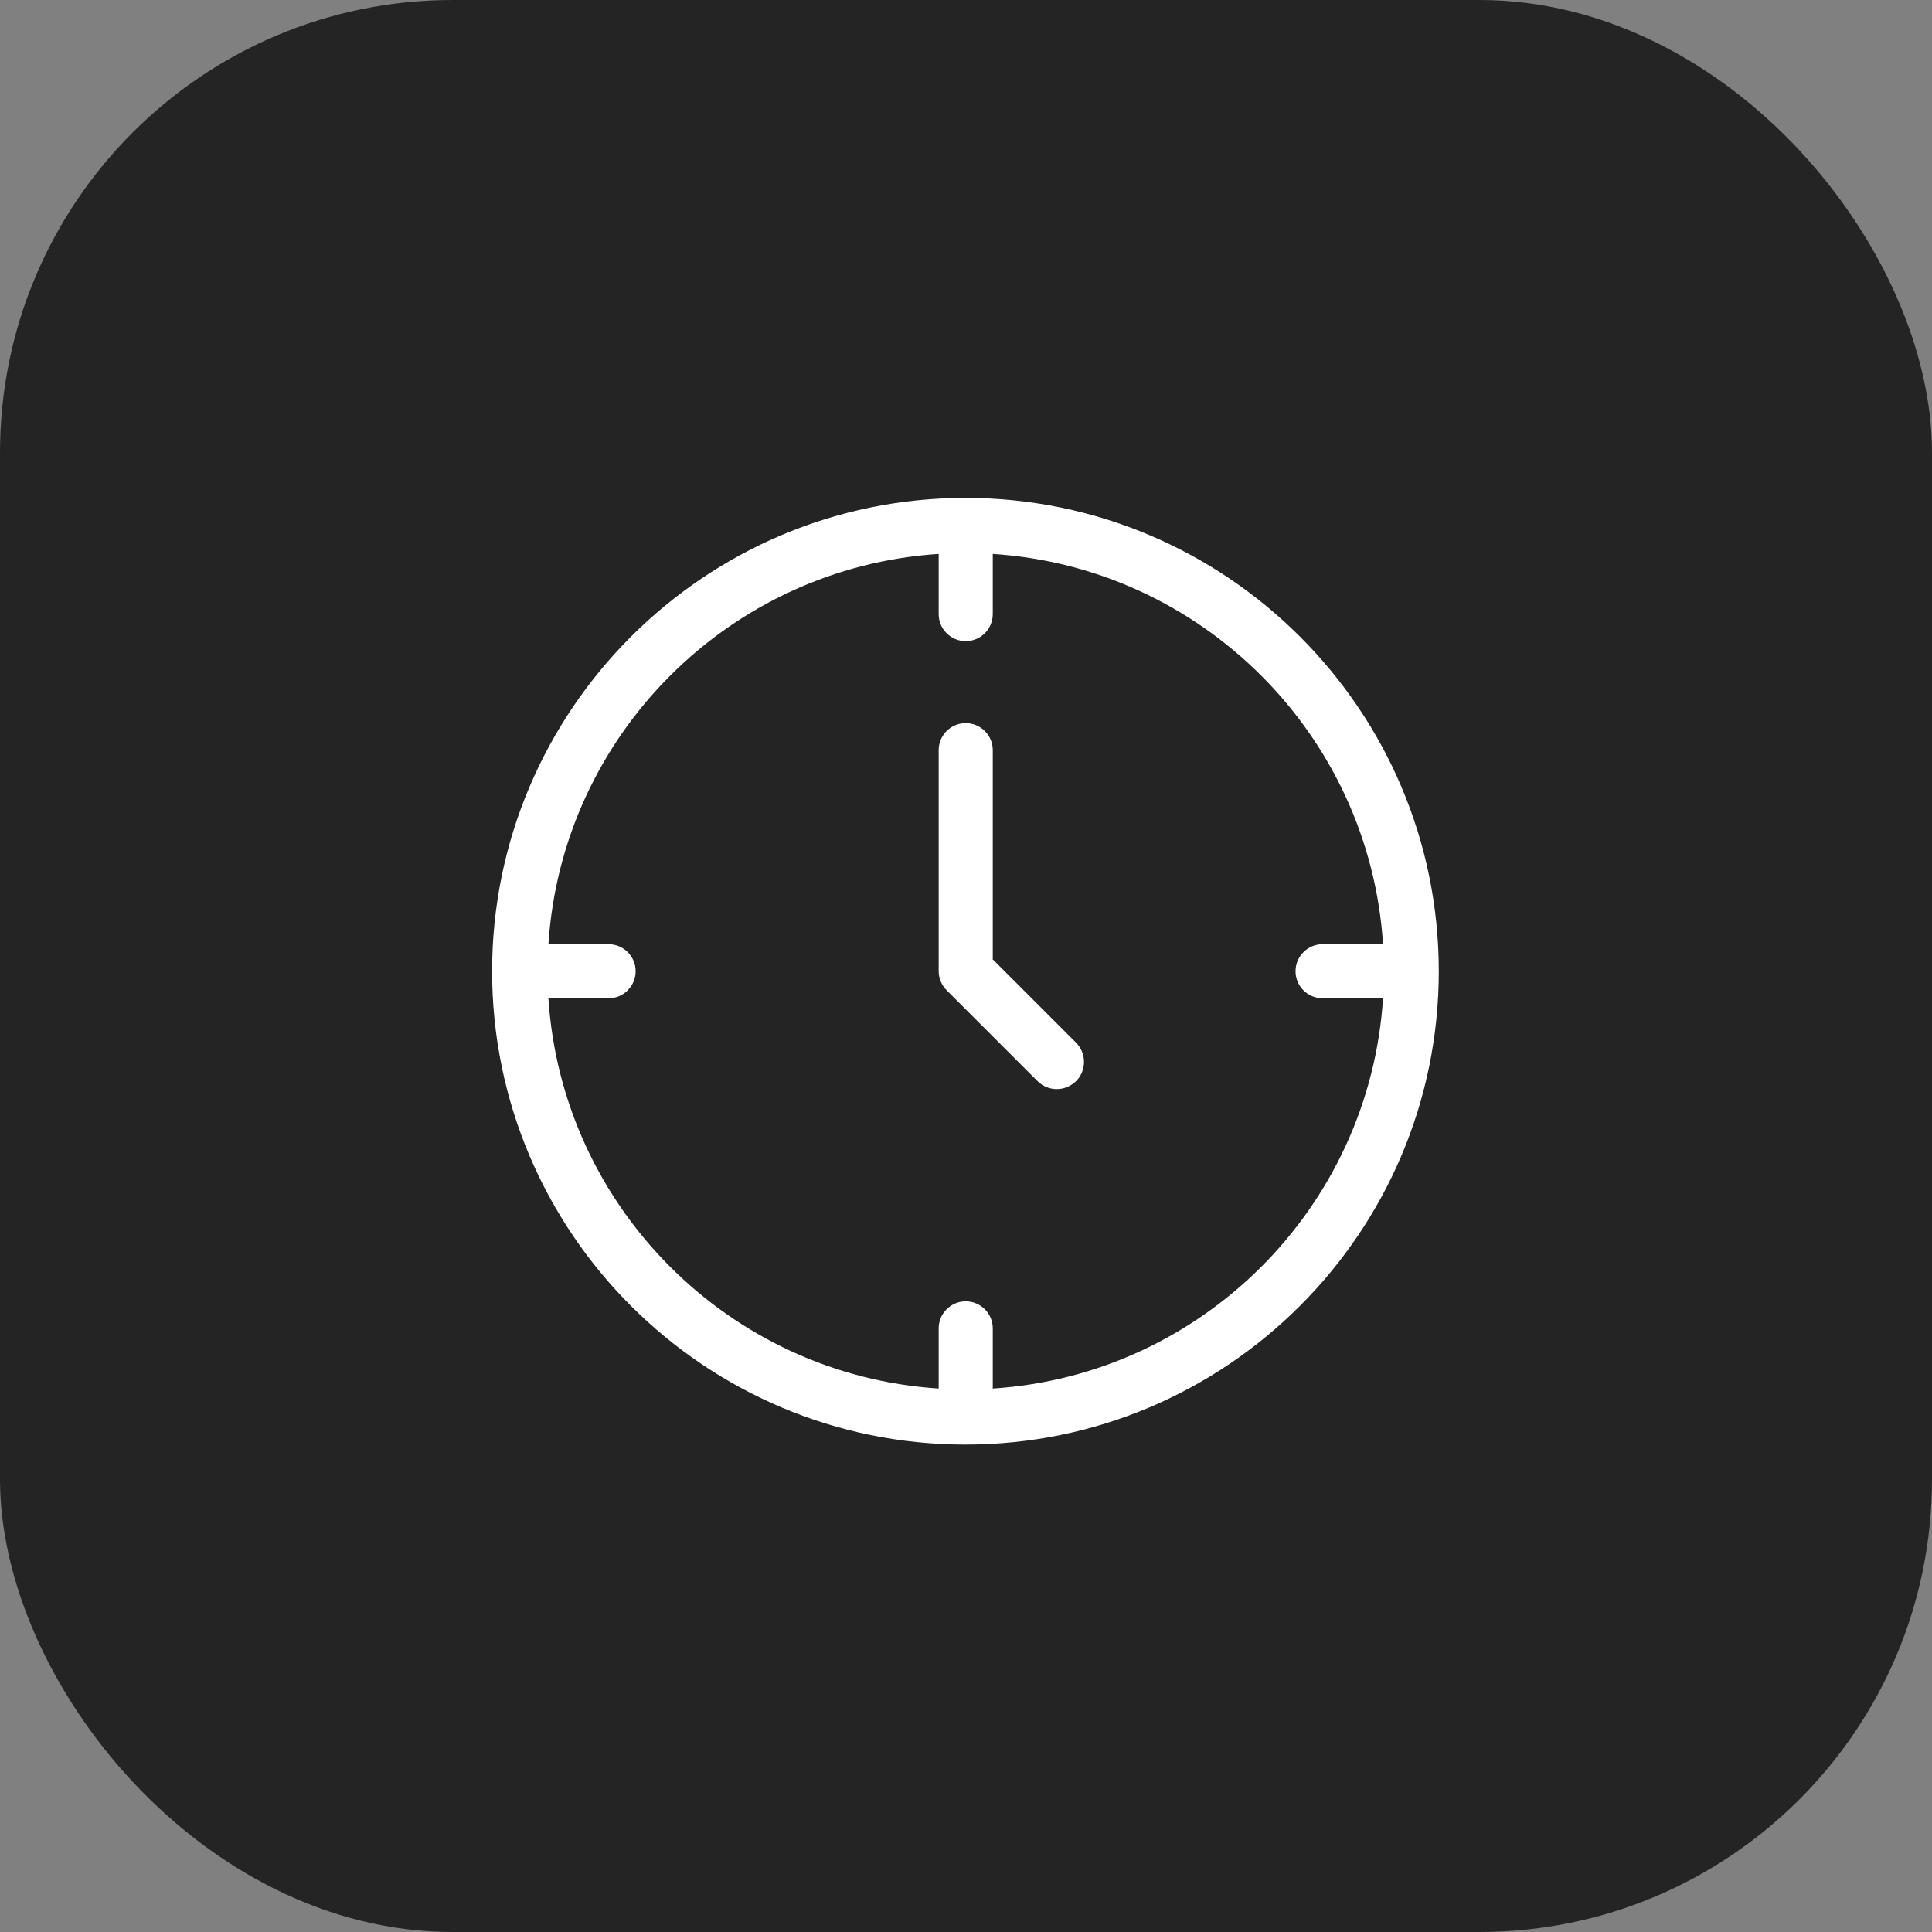
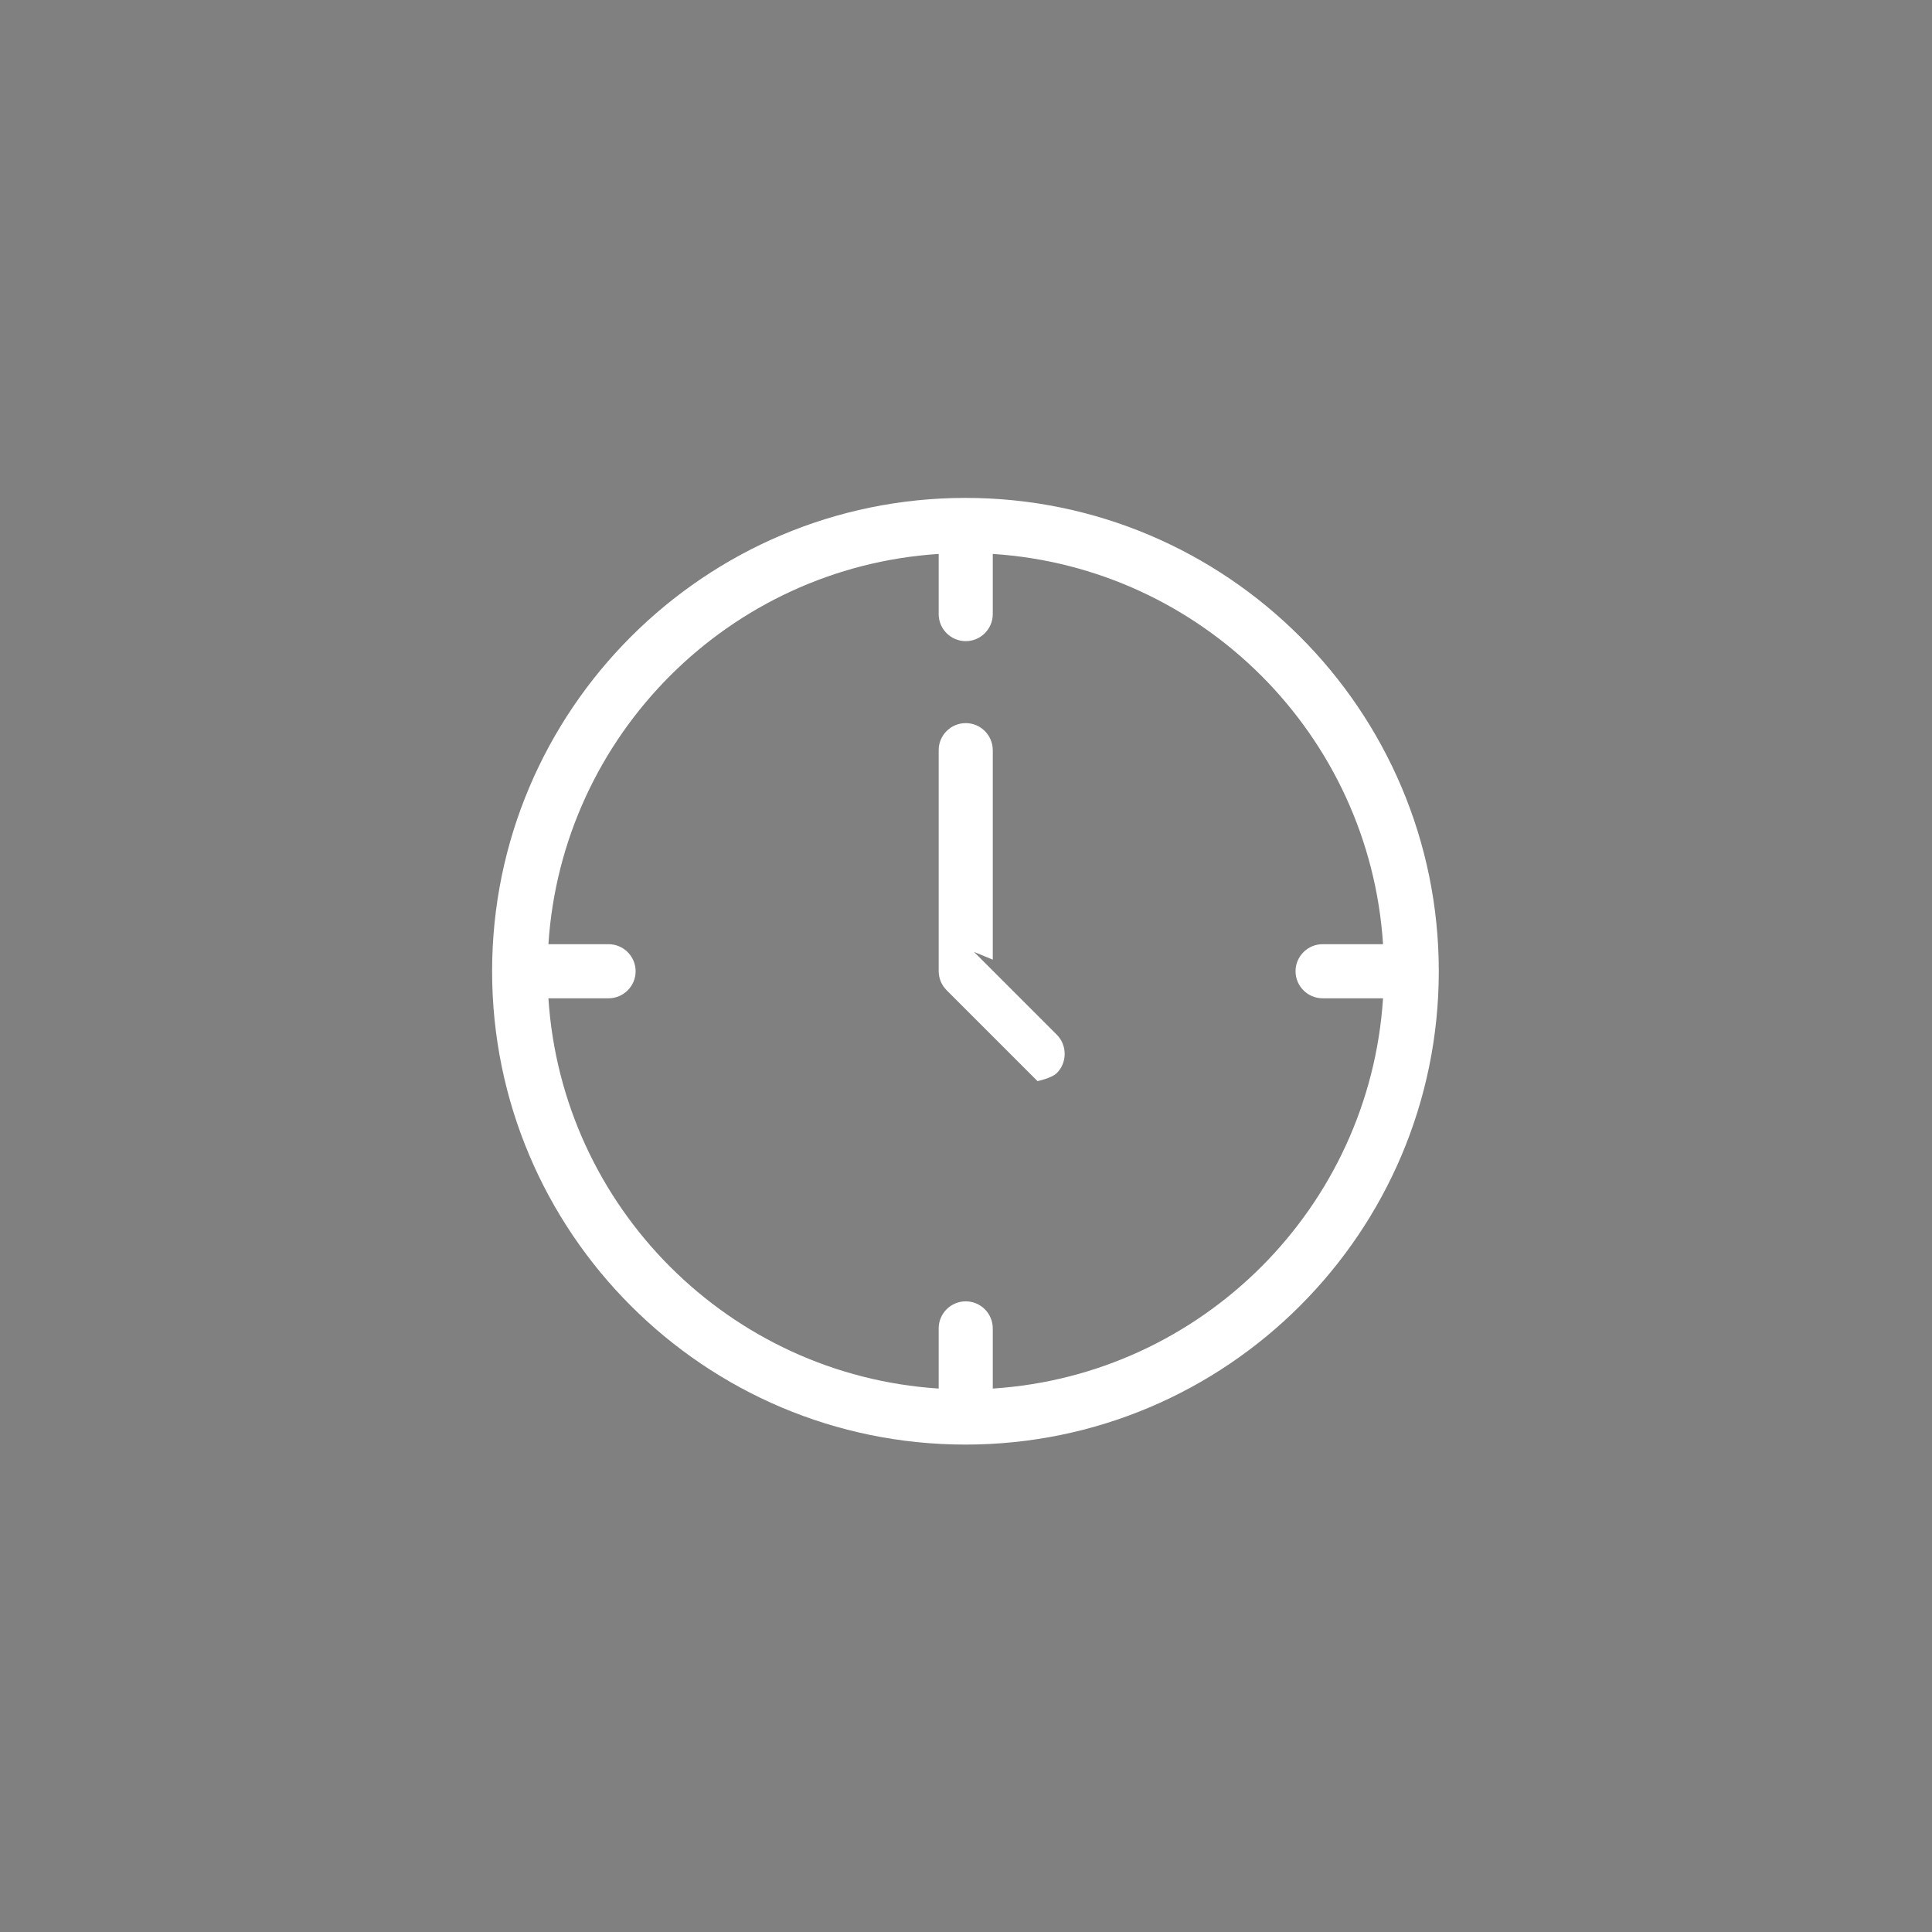
<svg xmlns="http://www.w3.org/2000/svg" id="Diseño" viewBox="0 0 70 70">
  <rect x="0" y="0" width="70" height="70" fill="#808080" stroke="none" />
  <defs>
    <style>
      .cls-1 {
        fill: #fff;
      }

      .cls-2 {
        fill: #242424;
      }
    </style>
  </defs>
-   <rect class="cls-2" width="70" height="70" rx="16.4" ry="16.4" />
  <g>
    <path class="cls-1" d="M34.98,18.04c-9.45,0-17.15,7.69-17.15,17.15s7.69,17.15,17.15,17.15,17.15-7.69,17.15-17.15-7.69-17.15-17.15-17.15ZM35.97,50.31v-2.18c0-.54-.44-.98-.98-.98s-.98.44-.98.98v2.18c-7.58-.49-13.65-6.56-14.14-14.14h2.18c.54,0,.98-.44.98-.98s-.44-.98-.98-.98h-2.18c.49-7.58,6.56-13.65,14.14-14.14v2.18c0,.54.44.98.98.98s.98-.44.98-.98v-2.18c7.58.49,13.65,6.56,14.14,14.14h-2.19c-.54,0-.98.44-.98.98s.44.98.98.98h2.19c-.49,7.58-6.56,13.65-14.14,14.14Z" />
-     <path class="cls-1" d="M35.97,34.77v-7.59c0-.54-.44-.98-.98-.98s-.98.44-.98.98v8c0,.26.1.51.29.7l3.29,3.29c.19.19.44.29.7.29s.5-.1.7-.29c.38-.38.38-1.01,0-1.39l-3-3Z" />
+     <path class="cls-1" d="M35.97,34.77v-7.59c0-.54-.44-.98-.98-.98s-.98.44-.98.98v8c0,.26.1.51.29.7l3.29,3.29s.5-.1.7-.29c.38-.38.38-1.01,0-1.39l-3-3Z" />
  </g>
</svg>